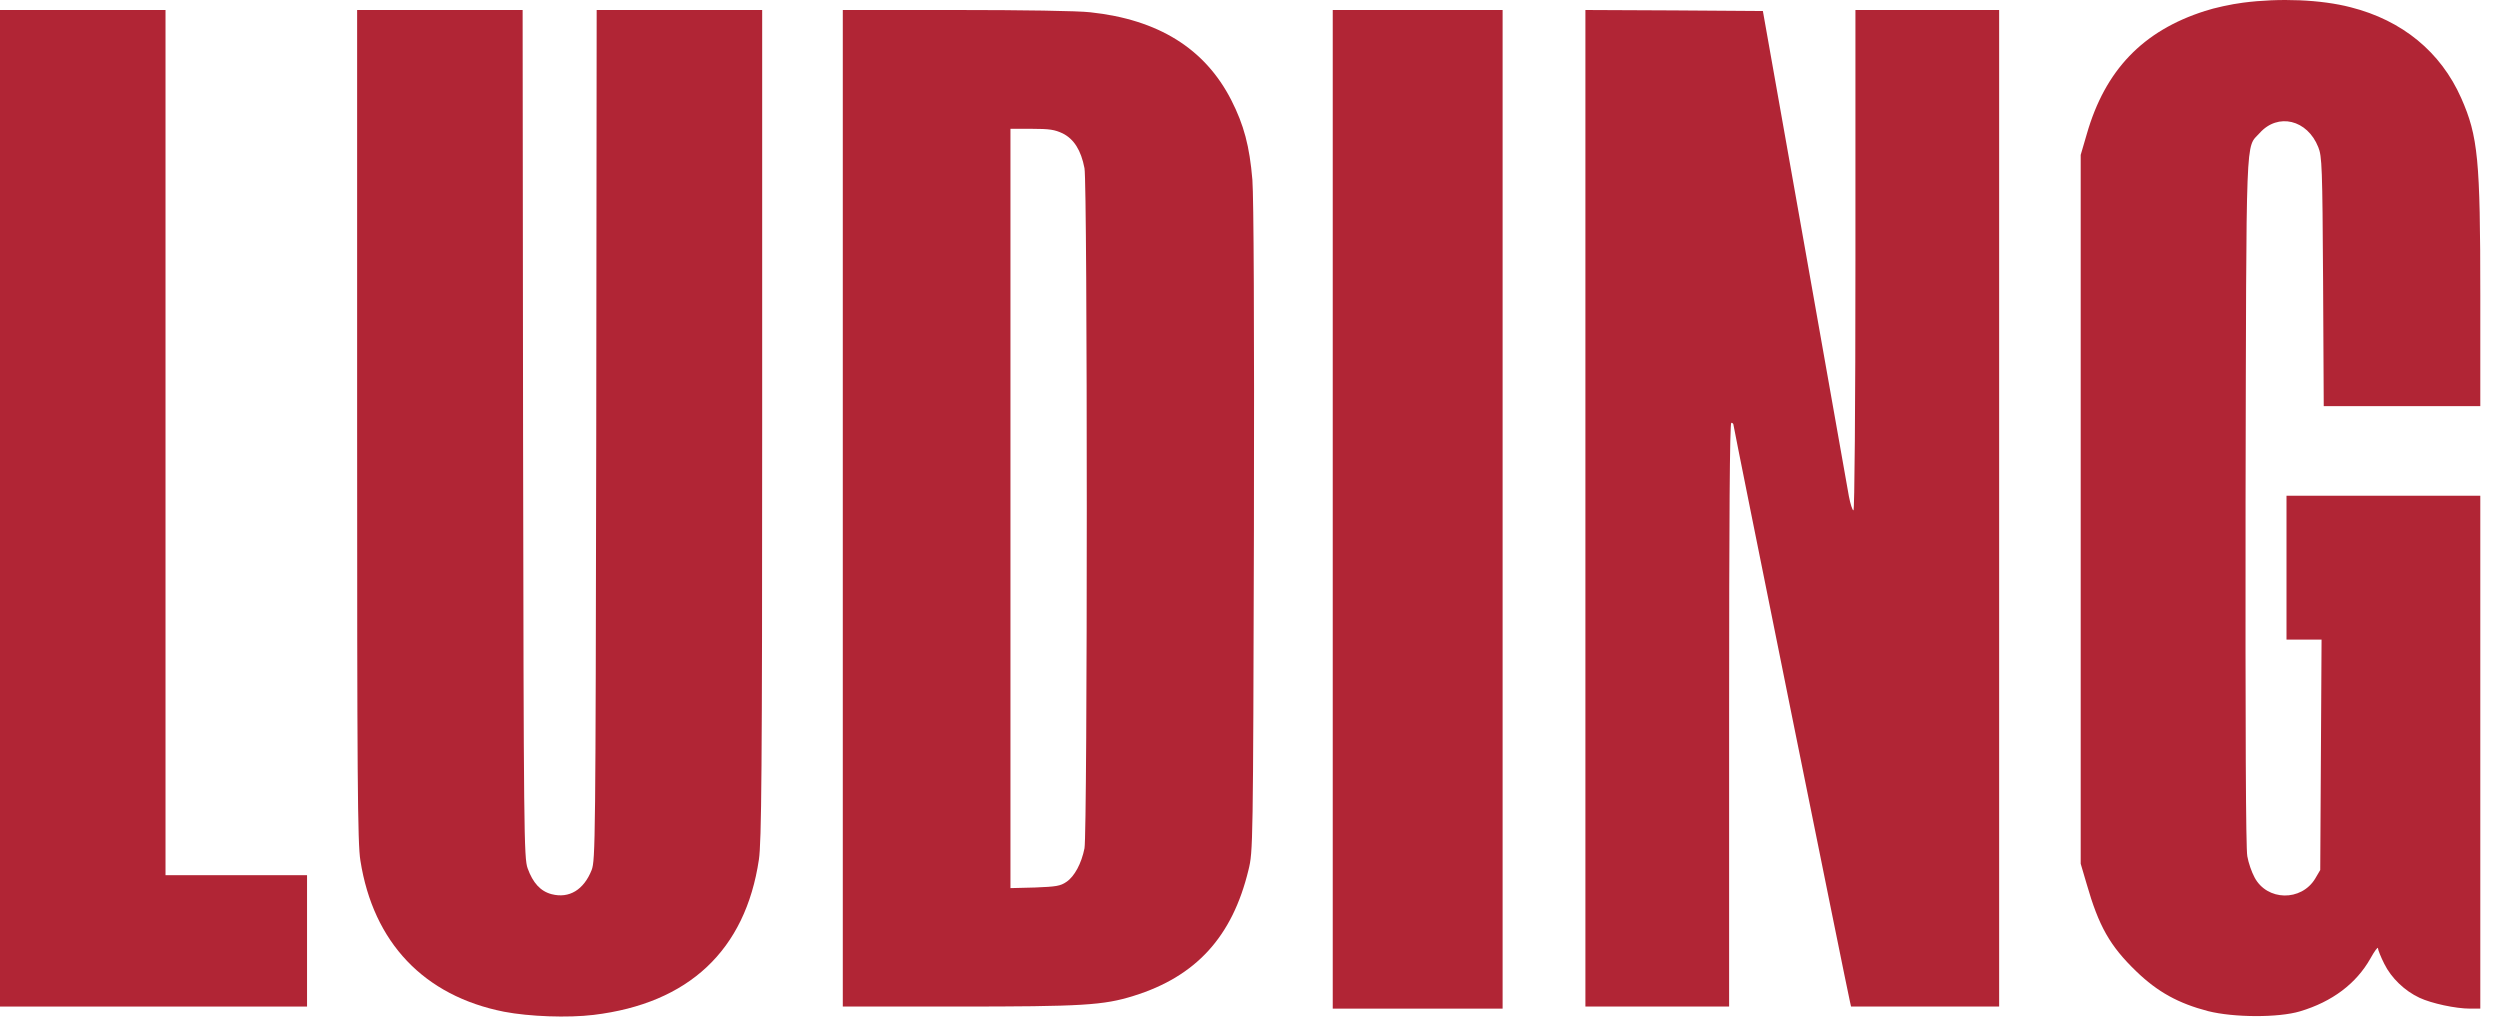
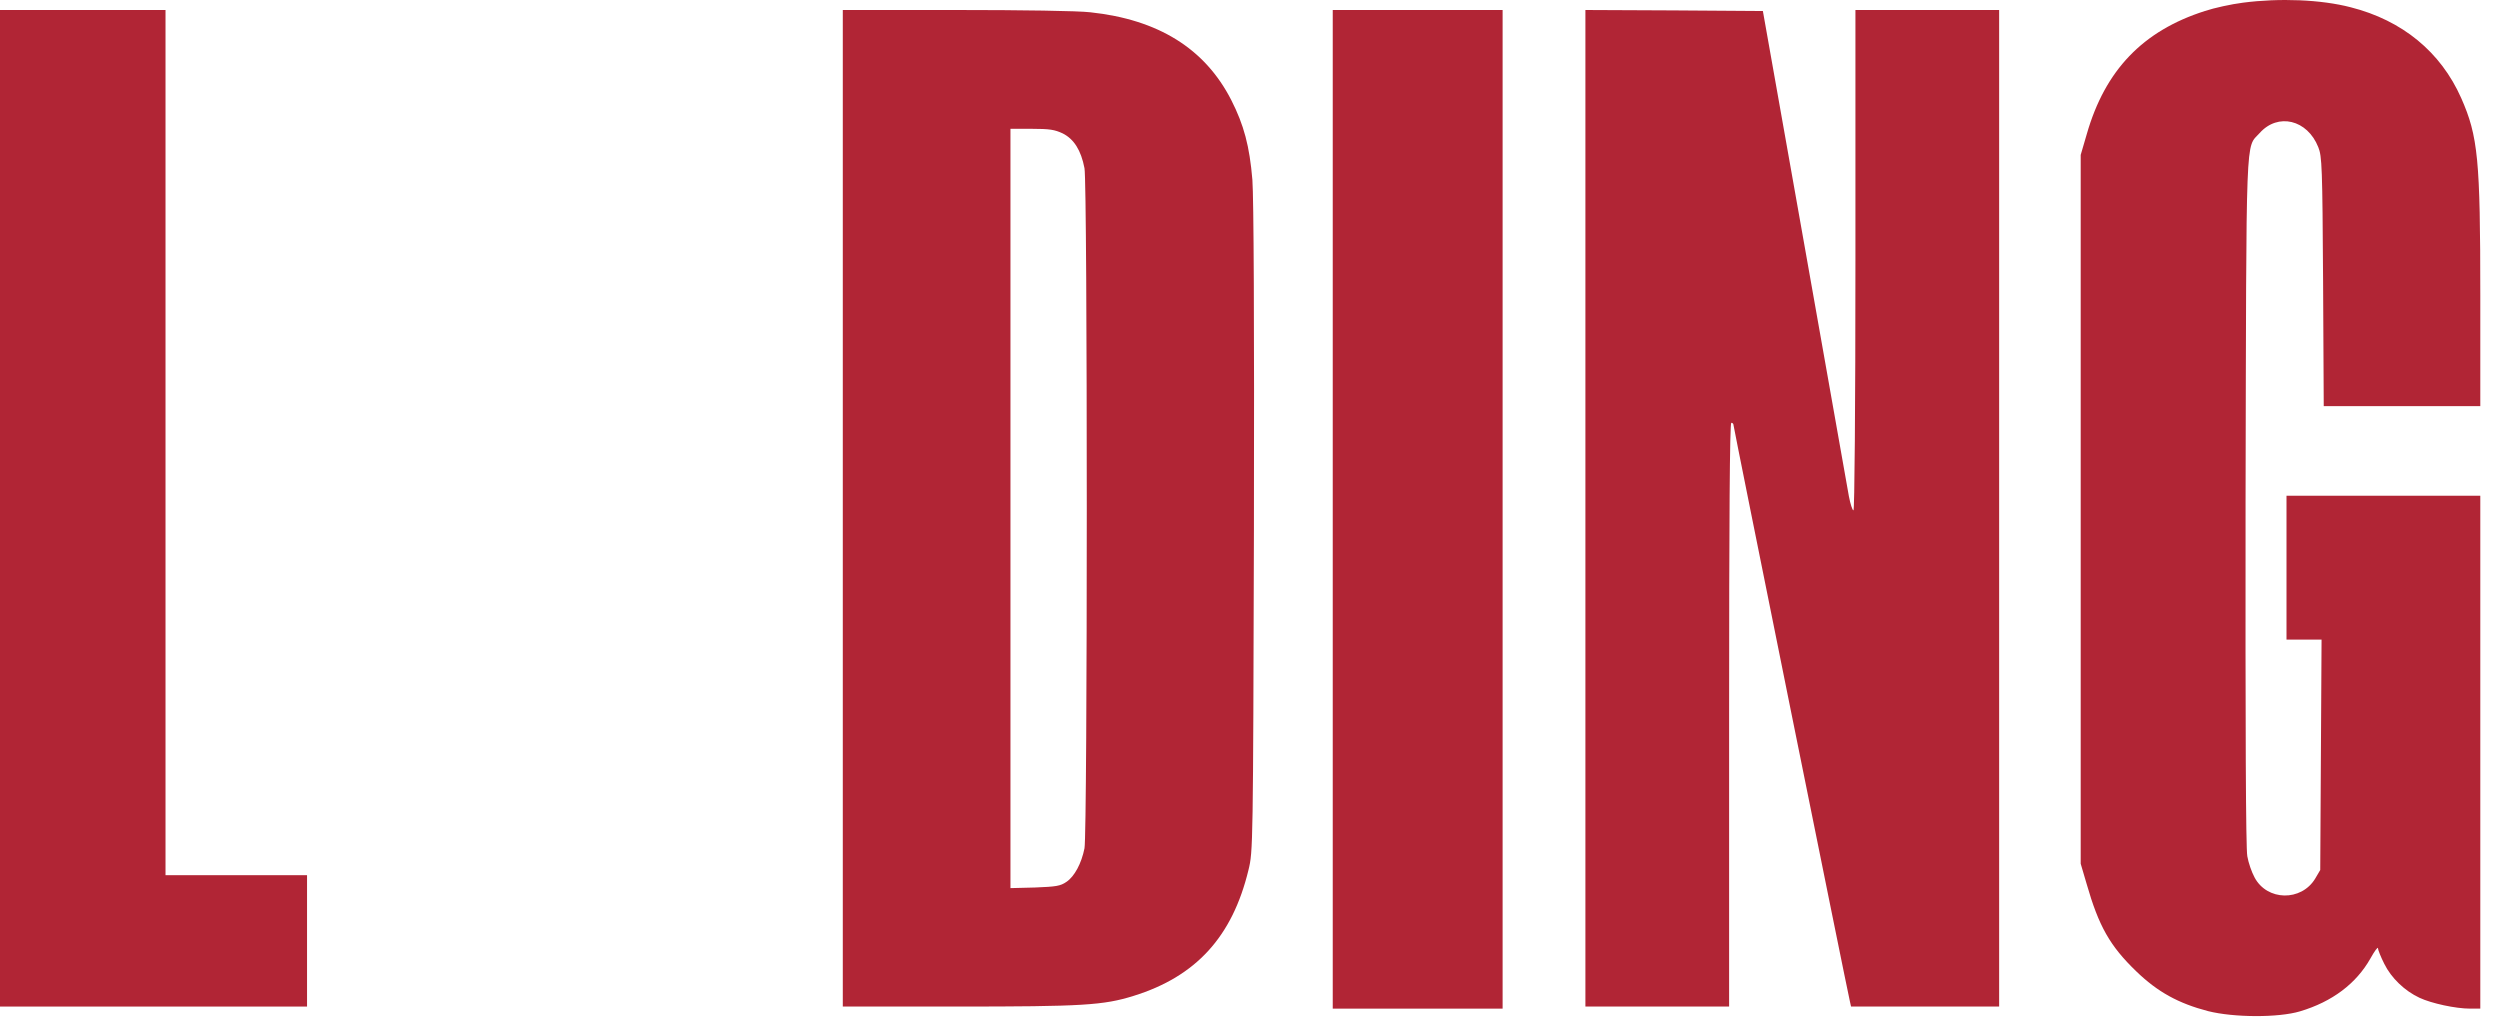
<svg xmlns="http://www.w3.org/2000/svg" width="93" height="38" fill="none" viewBox="0 0 93 38">
  <path fill="#B12535" d="M83.438 0.1C83.008 0.154 82.368 0.294 82.02 0.41C79.711 1.147 78.31 2.613 77.629 4.986L77.402 5.762V32.131L77.621 32.875C78.075 34.458 78.488 35.187 79.468 36.133C80.262 36.901 81.04 37.327 82.141 37.614C83.097 37.855 84.758 37.862 85.56 37.622C86.759 37.265 87.65 36.59 88.177 35.66C88.331 35.38 88.46 35.21 88.46 35.272C88.46 35.334 88.566 35.598 88.695 35.854C88.954 36.381 89.456 36.862 90.007 37.118C90.453 37.327 91.352 37.521 91.887 37.521H92.267V18.442H85.058V23.794H86.362L86.313 32.364L86.127 32.681C85.609 33.542 84.329 33.519 83.867 32.635C83.762 32.441 83.64 32.092 83.6 31.852C83.543 31.565 83.527 27.097 83.535 18.628C83.567 4.583 83.527 5.545 84.061 4.947C84.742 4.187 85.835 4.451 86.24 5.475C86.378 5.808 86.394 6.219 86.419 10.469L86.443 15.107H92.267V10.997C92.267 5.932 92.186 5.071 91.555 3.644C90.793 1.93 89.367 0.759 87.448 0.271C86.346 -0.016 84.806 -0.078 83.438 0.1Z" />
  <path fill="#B12535" d="M0 37.444H11.422V32.557H6.157V0.372H0V37.444Z" />
-   <path fill="#B12535" d="M13.285 15.821C13.285 28.881 13.301 31.394 13.407 32.014C13.885 35.062 15.772 37.048 18.753 37.637C19.685 37.816 21.127 37.87 22.083 37.754C25.623 37.327 27.729 35.349 28.231 31.976C28.328 31.324 28.353 28.726 28.353 15.782V0.372H22.196L22.18 16.17C22.155 31.324 22.148 31.991 22.01 32.364C21.718 33.1 21.175 33.434 20.519 33.263C20.106 33.155 19.823 32.844 19.628 32.301C19.49 31.921 19.482 30.999 19.458 16.131L19.442 0.372H13.285V15.821Z" />
  <path fill="#B12535" d="M31.352 37.444H35.604C40.271 37.444 41.048 37.397 42.166 37.048C44.491 36.327 45.844 34.845 46.443 32.364C46.614 31.673 46.614 31.487 46.646 19.683C46.662 11.966 46.638 7.344 46.589 6.692C46.484 5.436 46.273 4.645 45.803 3.722C44.823 1.806 43.09 0.728 40.562 0.457C40.109 0.403 38.019 0.372 35.564 0.372H31.352V37.444ZM39.533 4.963C39.947 5.172 40.214 5.583 40.343 6.258C40.457 6.832 40.457 30.983 40.343 31.557C40.23 32.123 39.971 32.604 39.671 32.806C39.444 32.961 39.29 32.984 38.505 33.015L37.589 33.038V4.792H38.383C39.047 4.792 39.234 4.823 39.533 4.963Z" />
  <path fill="#B12535" d="M49.578 37.521H55.897V0.372H49.578V37.521Z" />
  <path fill="#B12535" d="M58.977 37.444H64.323V26.586C64.323 19.396 64.347 15.728 64.404 15.728C64.453 15.728 64.485 15.767 64.485 15.805C64.485 15.883 68.73 36.908 68.819 37.265L68.859 37.444H74.368V0.372H69.022V9.678C69.022 15.216 68.989 18.985 68.949 18.985C68.908 18.985 68.835 18.752 68.778 18.458C68.73 18.171 67.985 13.99 67.134 9.174L65.579 0.41L62.282 0.387L58.977 0.372V37.444Z" />
</svg>